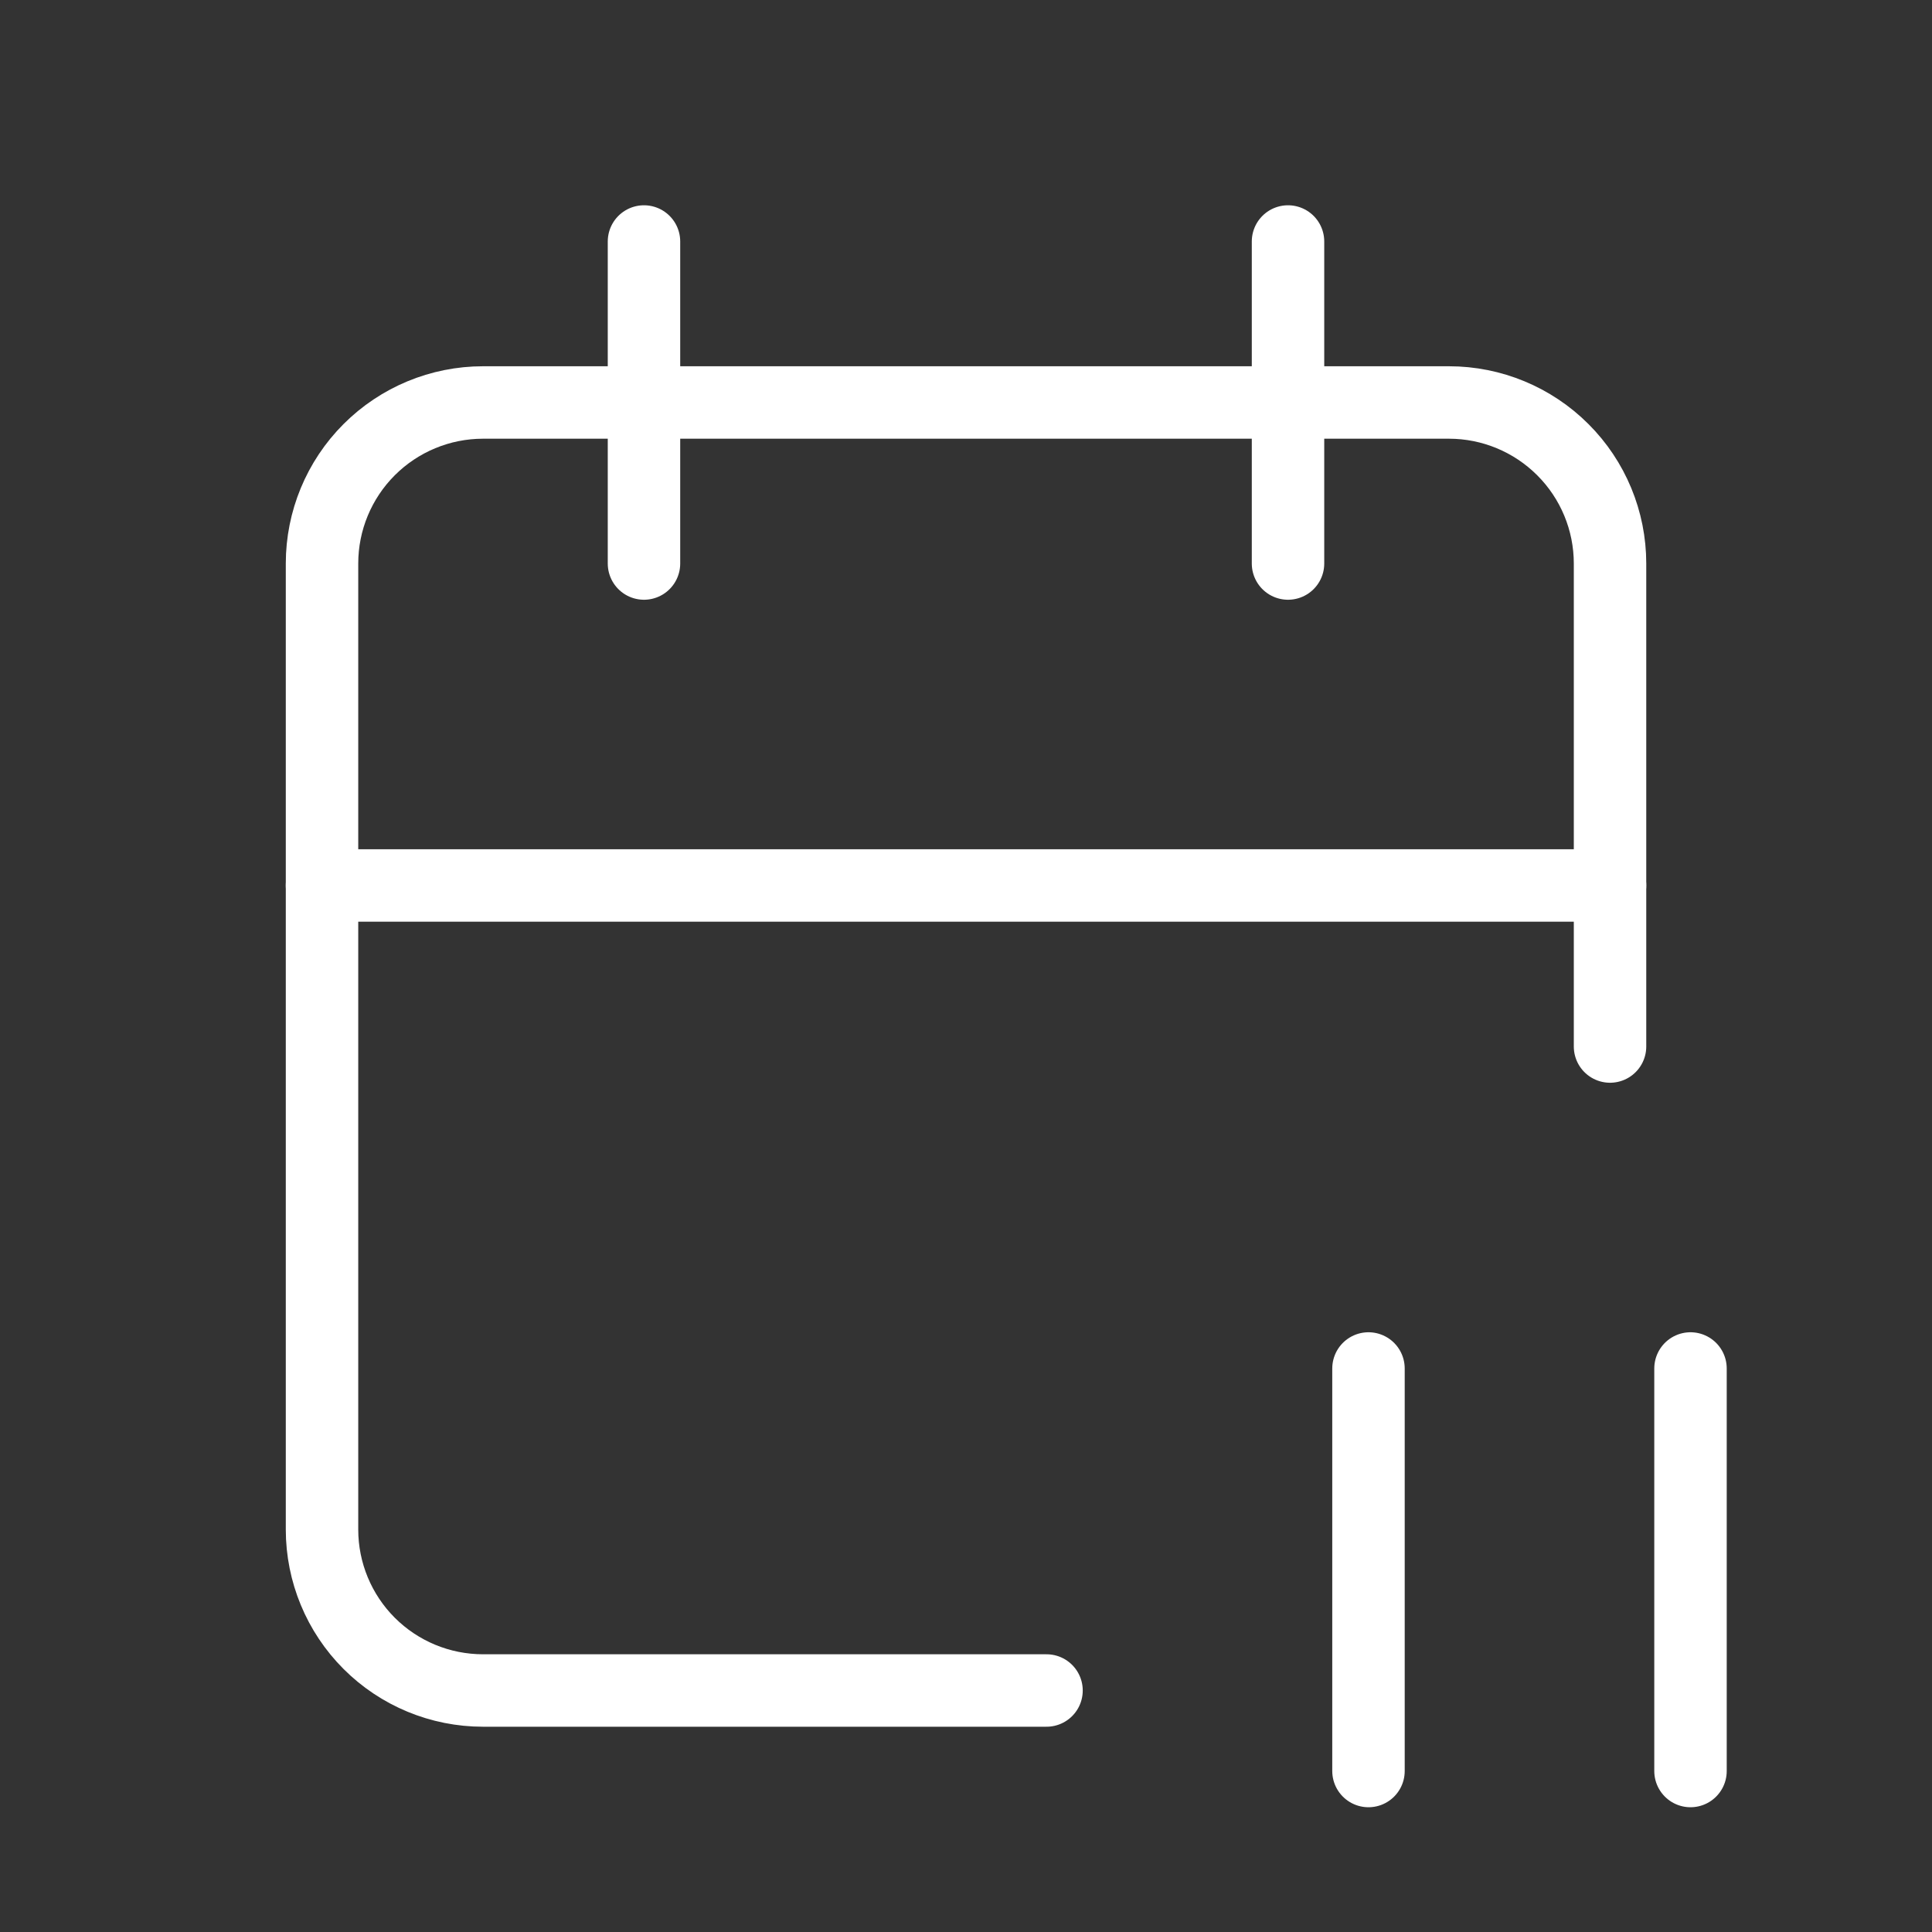
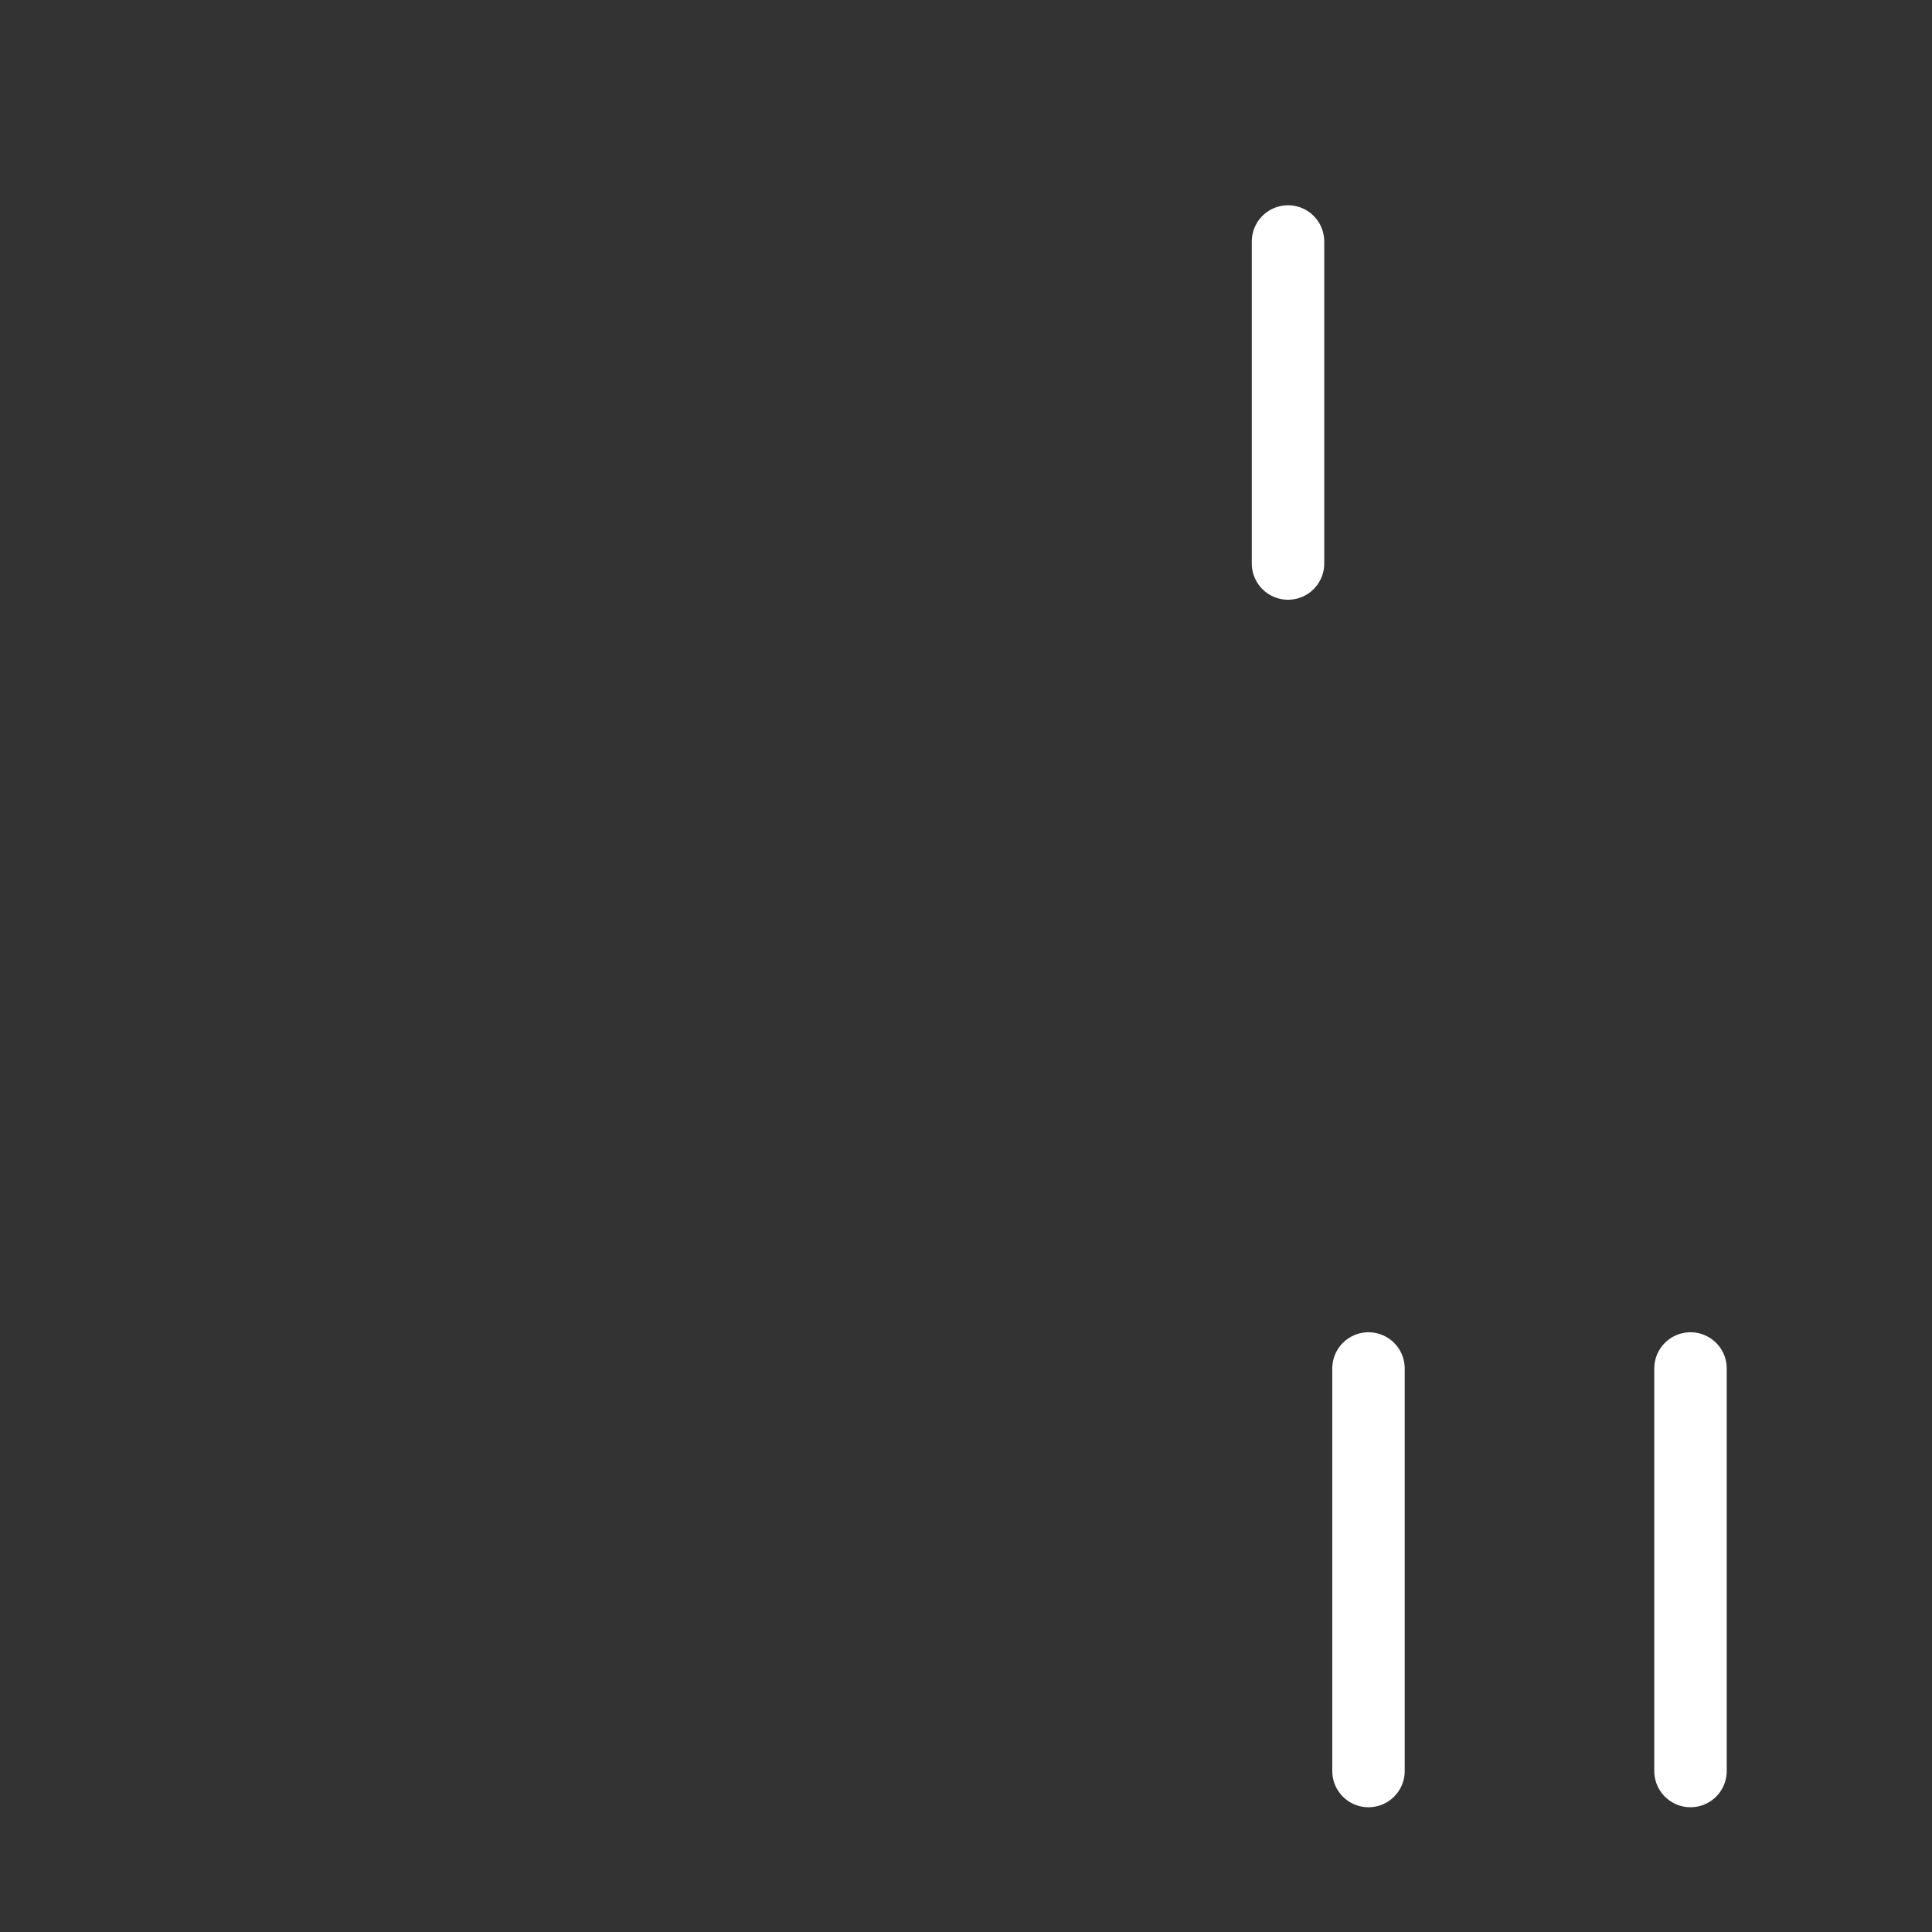
<svg xmlns="http://www.w3.org/2000/svg" width="40" height="40" viewBox="0 0 40 40" fill="none">
  <rect x="0" y="0" width="40" height="40" fill="#333333" stroke="none" />
  <g id="Frame" clip-path="url(#clip0_871_42796)">
-     <path id="Vector" d="M21.667 35H10C9.116 35 8.268 34.649 7.643 34.024C7.018 33.399 6.667 32.551 6.667 31.667V11.667C6.667 10.783 7.018 9.935 7.643 9.31C8.268 8.685 9.116 8.333 10 8.333H30C30.884 8.333 31.732 8.685 32.357 9.31C32.983 9.935 33.334 10.783 33.334 11.667V21.667" stroke="white" stroke-width="1.5" stroke-linecap="round" stroke-linejoin="round" />
    <path id="Vector_2" d="M26.667 5V11.667" stroke="white" stroke-width="1.5" stroke-linecap="round" stroke-linejoin="round" />
-     <path id="Vector_3" d="M13.333 5V11.667" stroke="white" stroke-width="1.5" stroke-linecap="round" stroke-linejoin="round" />
-     <path id="Vector_4" d="M6.667 18.333H33.334" stroke="white" stroke-width="1.5" stroke-linecap="round" stroke-linejoin="round" />
    <path id="Vector_5" d="M28.333 28.333V36.667" stroke="white" stroke-width="1.5" stroke-linecap="round" stroke-linejoin="round" />
    <path id="Vector_6" d="M35 28.333V36.667" stroke="white" stroke-width="1.5" stroke-linecap="round" stroke-linejoin="round" />
  </g>
  <defs>
    <clipPath id="clip0_871_42796">
      <rect width="40" height="40" fill="white" />
    </clipPath>
  </defs>
</svg>